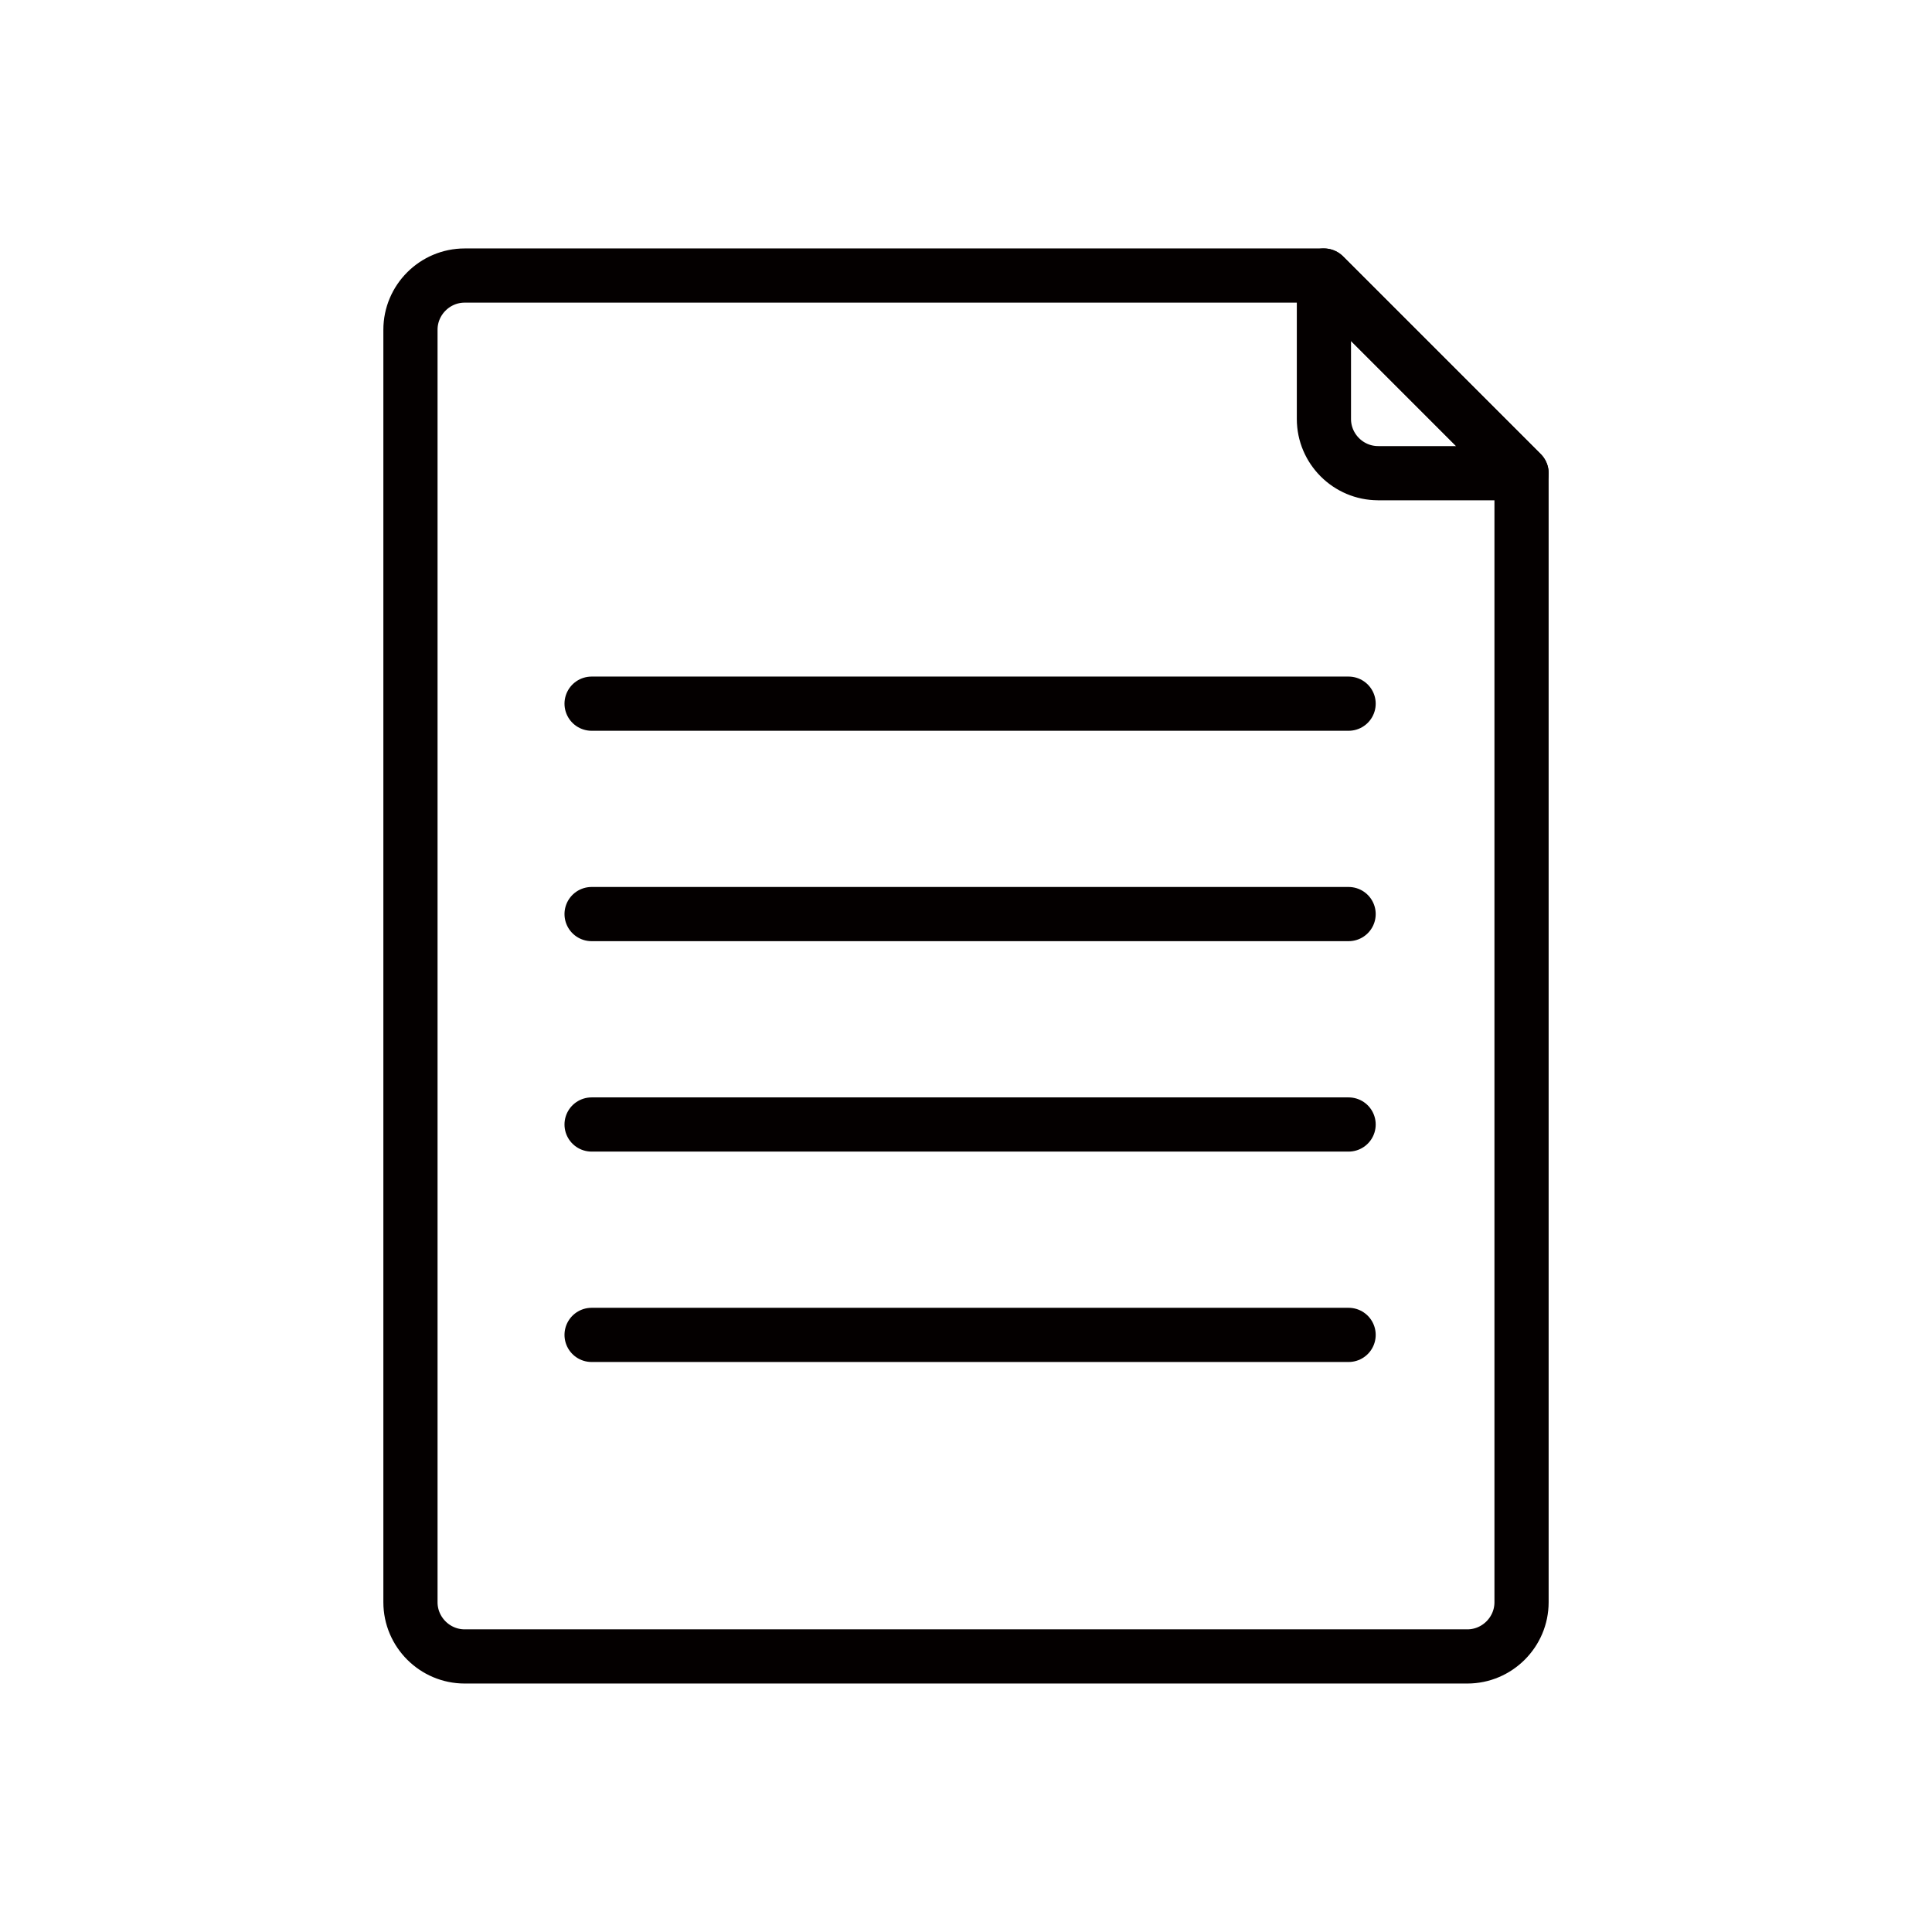
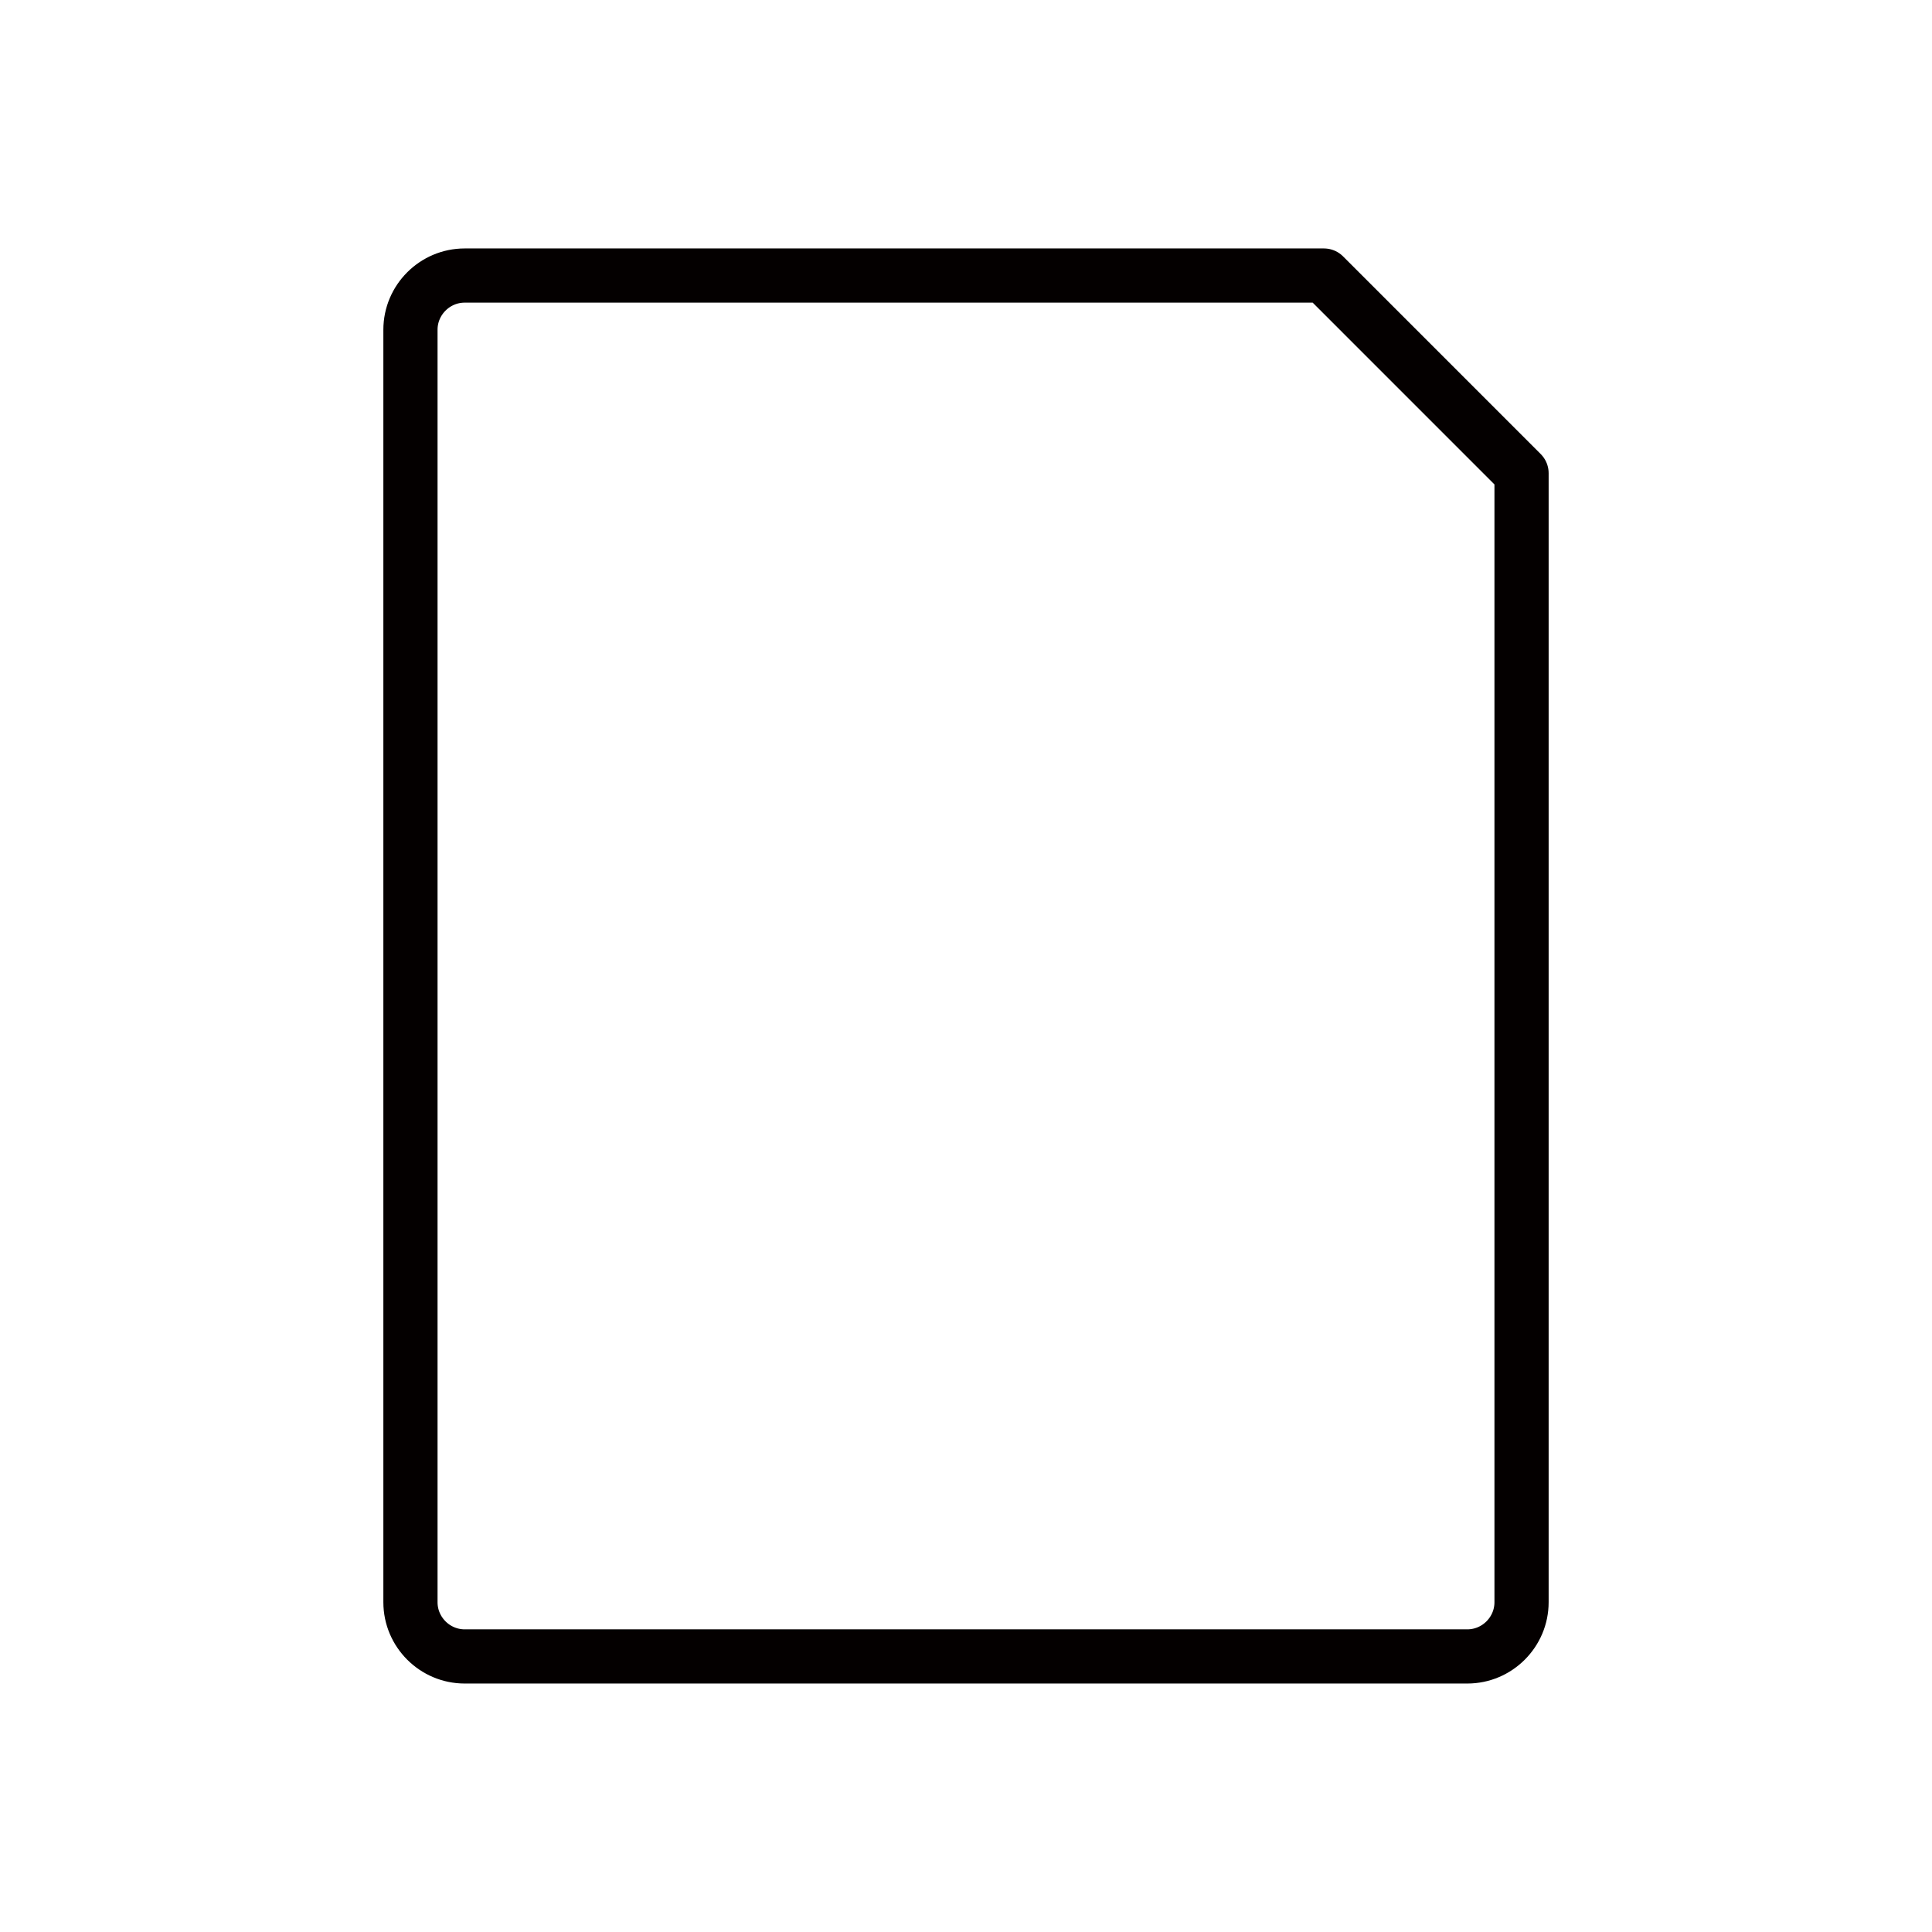
<svg xmlns="http://www.w3.org/2000/svg" version="1.1" id="レイヤー_1" x="0px" y="0px" viewBox="0 0 82 82" style="enable-background:new 0 0 82 82;" xml:space="preserve">
  <style type="text/css">
	.st0{fill:none;stroke:#040000;stroke-width:2.3;stroke-linecap:round;stroke-linejoin:round;stroke-miterlimit:10;}
</style>
  <g>
-     <path class="st0" d="M58.491,20.083c-1.265,0-2.3-1.035-2.3-2.3v-6.088l8.389,8.389H58.491z" />
    <path class="st0" d="M56.191,11.695h-36.47c-1.265,0-2.3,1.035-2.3,2.3v54.009c0,1.265,1.035,2.3,2.3,2.3h42.558   c1.265,0,2.3-1.035,2.3-2.3v-47.92L56.191,11.695z" />
  </g>
  <g>
-     <line class="st0" x1="57.239" y1="56.657" x2="25.109" y2="56.657" />
-     <line class="st0" x1="57.239" y1="47.727" x2="25.109" y2="47.727" />
-     <line class="st0" x1="57.239" y1="38.796" x2="25.109" y2="38.796" />
-     <line class="st0" x1="57.239" y1="29.866" x2="25.109" y2="29.866" />
-   </g>
+     </g>
</svg>